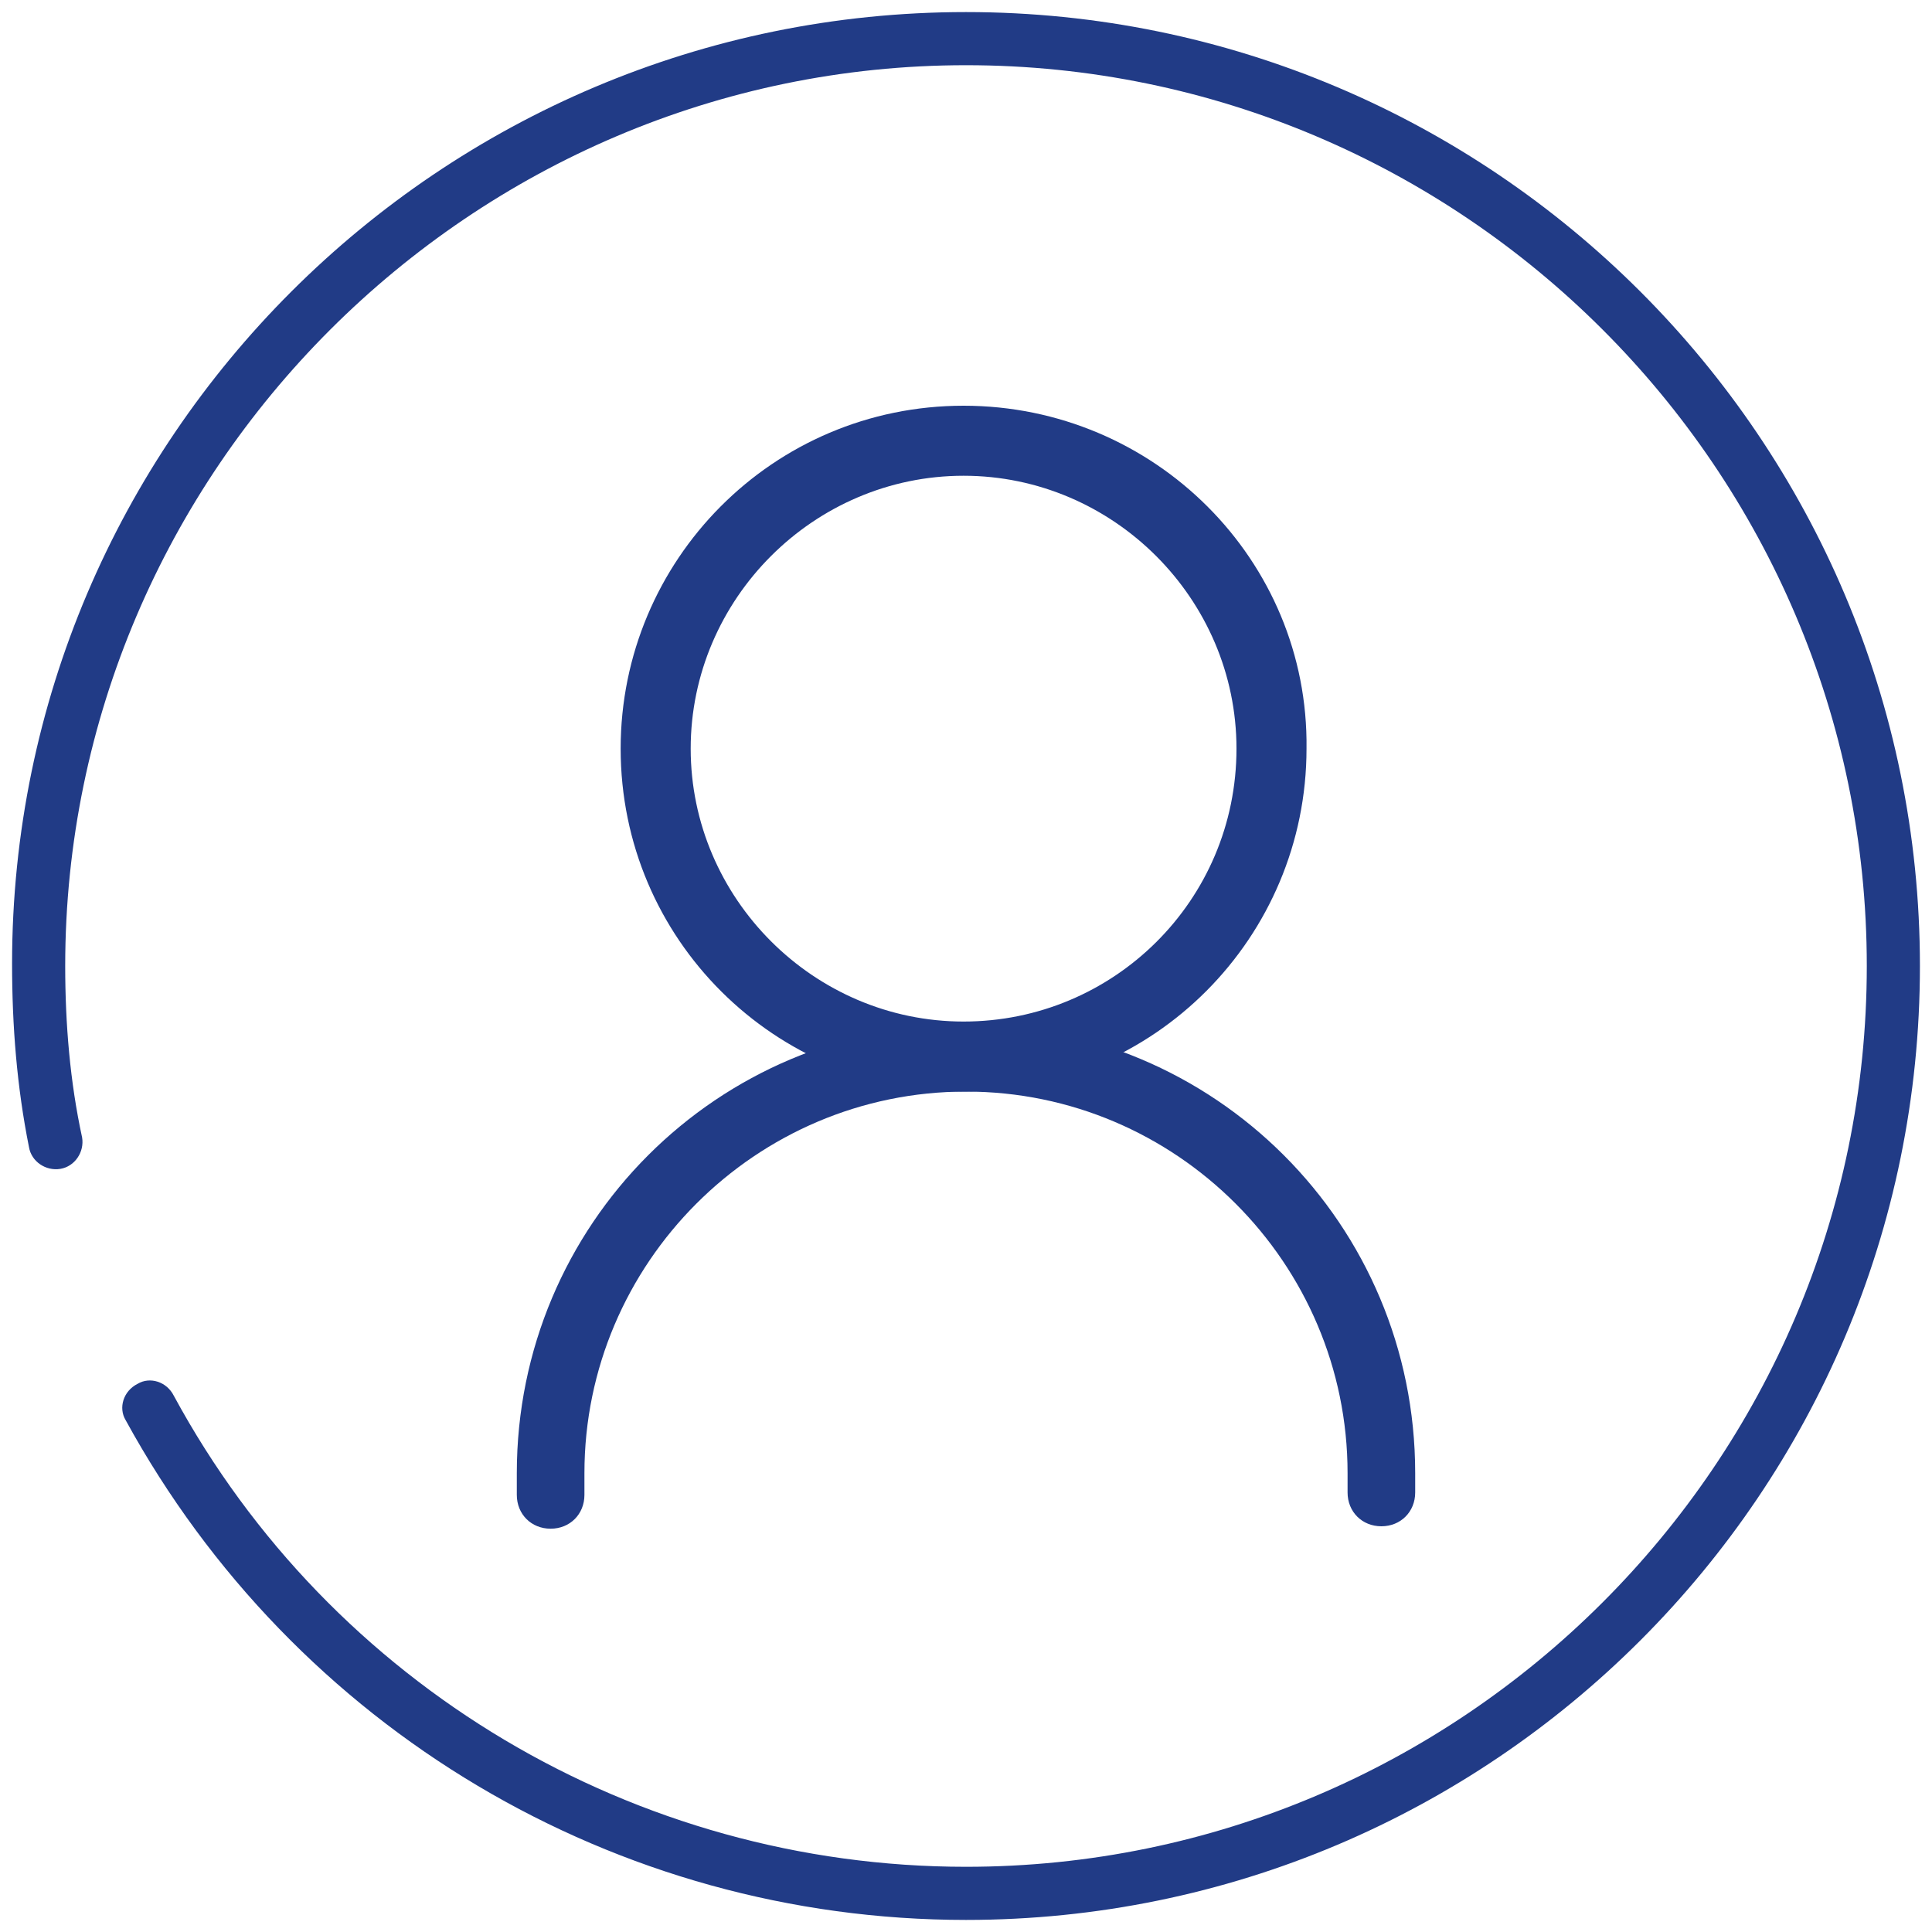
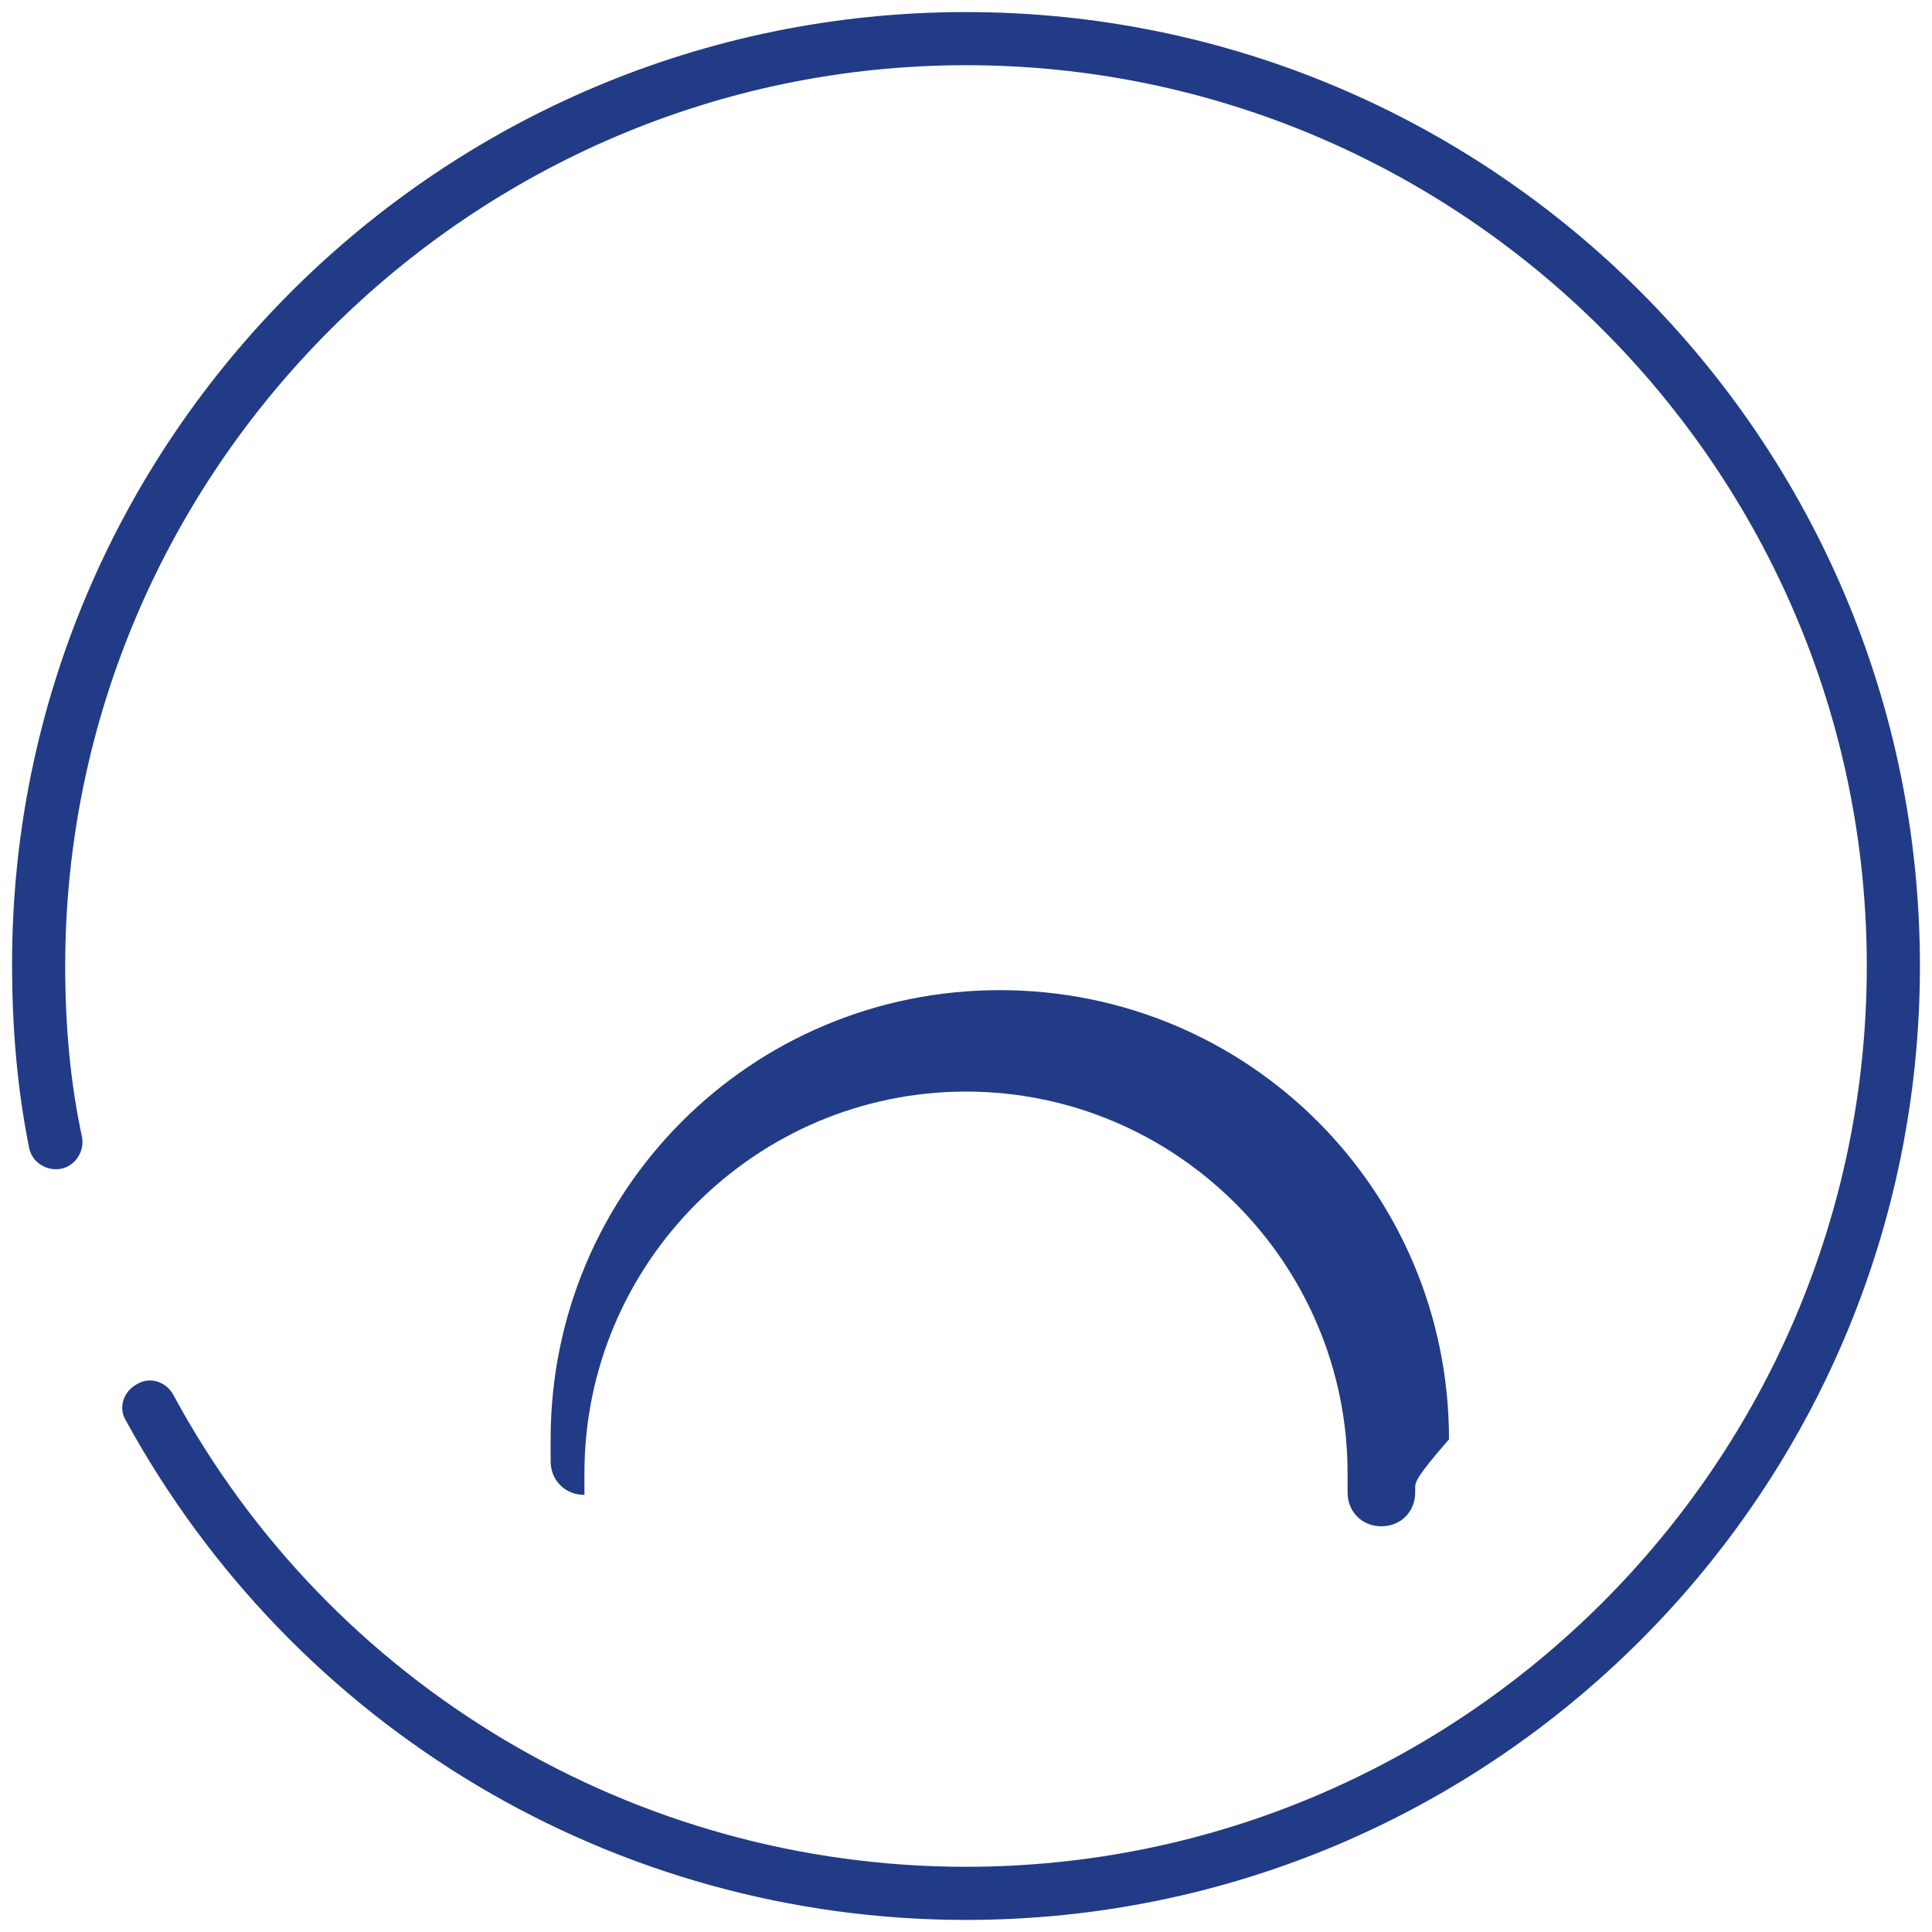
<svg xmlns="http://www.w3.org/2000/svg" version="1.1" id="Layer_1" x="0px" y="0px" viewBox="0 0 80 80" style="enable-background:new 0 0 80 80;" xml:space="preserve">
  <style type="text/css">
	.st0{fill:#213B86;}
</style>
  <g>
    <g>
      <path class="st0" d="M40,79.5c-14.5,0-27.8-7.9-34.8-20.7c-0.3-0.5-0.1-1.2,0.5-1.5c0.5-0.3,1.2-0.1,1.5,0.5    C13.7,69.8,26.3,77.3,40,77.3c20.5,0,37.3-16.7,37.3-37.3S60.5,2.7,40,2.7S2.7,19.5,2.7,40c0,2.4,0.2,4.8,0.7,7.1    c0.1,0.6-0.3,1.2-0.9,1.3c-0.6,0.1-1.2-0.3-1.3-0.9c-0.5-2.5-0.7-5-0.7-7.6C0.5,18.2,18.2,0.5,40,0.5c21.8,0,39.5,17.7,39.5,39.5    C79.5,61.8,61.8,79.5,40,79.5z" />
    </g>
  </g>
  <g>
-     <path class="st0" d="M39.9,16.8c-7.9,0-14.2,6.4-14.2,14.2c0,7.9,6.4,14.2,14.2,14.2c7.9,0,14.2-6.4,14.2-14.2   C54.2,23.2,47.8,16.8,39.9,16.8z M39.9,42.3c-6.2,0-11.3-5.1-11.3-11.3c0-6.2,5.1-11.3,11.3-11.3c6.2,0,11.3,5.1,11.3,11.3   C51.2,37.3,46.1,42.3,39.9,42.3z" />
-     <path class="st0" d="M58.6,61.6c0,0.1,0,0.1,0,0.2c0,0.8-0.6,1.4-1.4,1.4c-0.8,0-1.4-0.6-1.4-1.4c0,0,0-0.1,0-0.1c0,0,0,0,0,0   c0-0.2,0-0.5,0-0.7c0-8.7-7.1-15.8-15.8-15.8c-8.7,0-15.8,7.1-15.8,15.8c0,0.2,0,0.5,0,0.7c0,0.1,0,0.1,0,0.2   c0,0.8-0.6,1.4-1.4,1.4c-0.8,0-1.4-0.6-1.4-1.4c0-0.1,0-0.1,0-0.2c0-0.2,0-0.5,0-0.7c0-10.3,8.3-18.6,18.6-18.6   c10.3,0,18.6,8.3,18.6,18.6C58.6,61.2,58.6,61.4,58.6,61.6z" />
+     <path class="st0" d="M58.6,61.6c0,0.1,0,0.1,0,0.2c0,0.8-0.6,1.4-1.4,1.4c-0.8,0-1.4-0.6-1.4-1.4c0,0,0-0.1,0-0.1c0,0,0,0,0,0   c0-0.2,0-0.5,0-0.7c0-8.7-7.1-15.8-15.8-15.8c-8.7,0-15.8,7.1-15.8,15.8c0,0.2,0,0.5,0,0.7c0,0.1,0,0.1,0,0.2   c-0.8,0-1.4-0.6-1.4-1.4c0-0.1,0-0.1,0-0.2c0-0.2,0-0.5,0-0.7c0-10.3,8.3-18.6,18.6-18.6   c10.3,0,18.6,8.3,18.6,18.6C58.6,61.2,58.6,61.4,58.6,61.6z" />
  </g>
</svg>